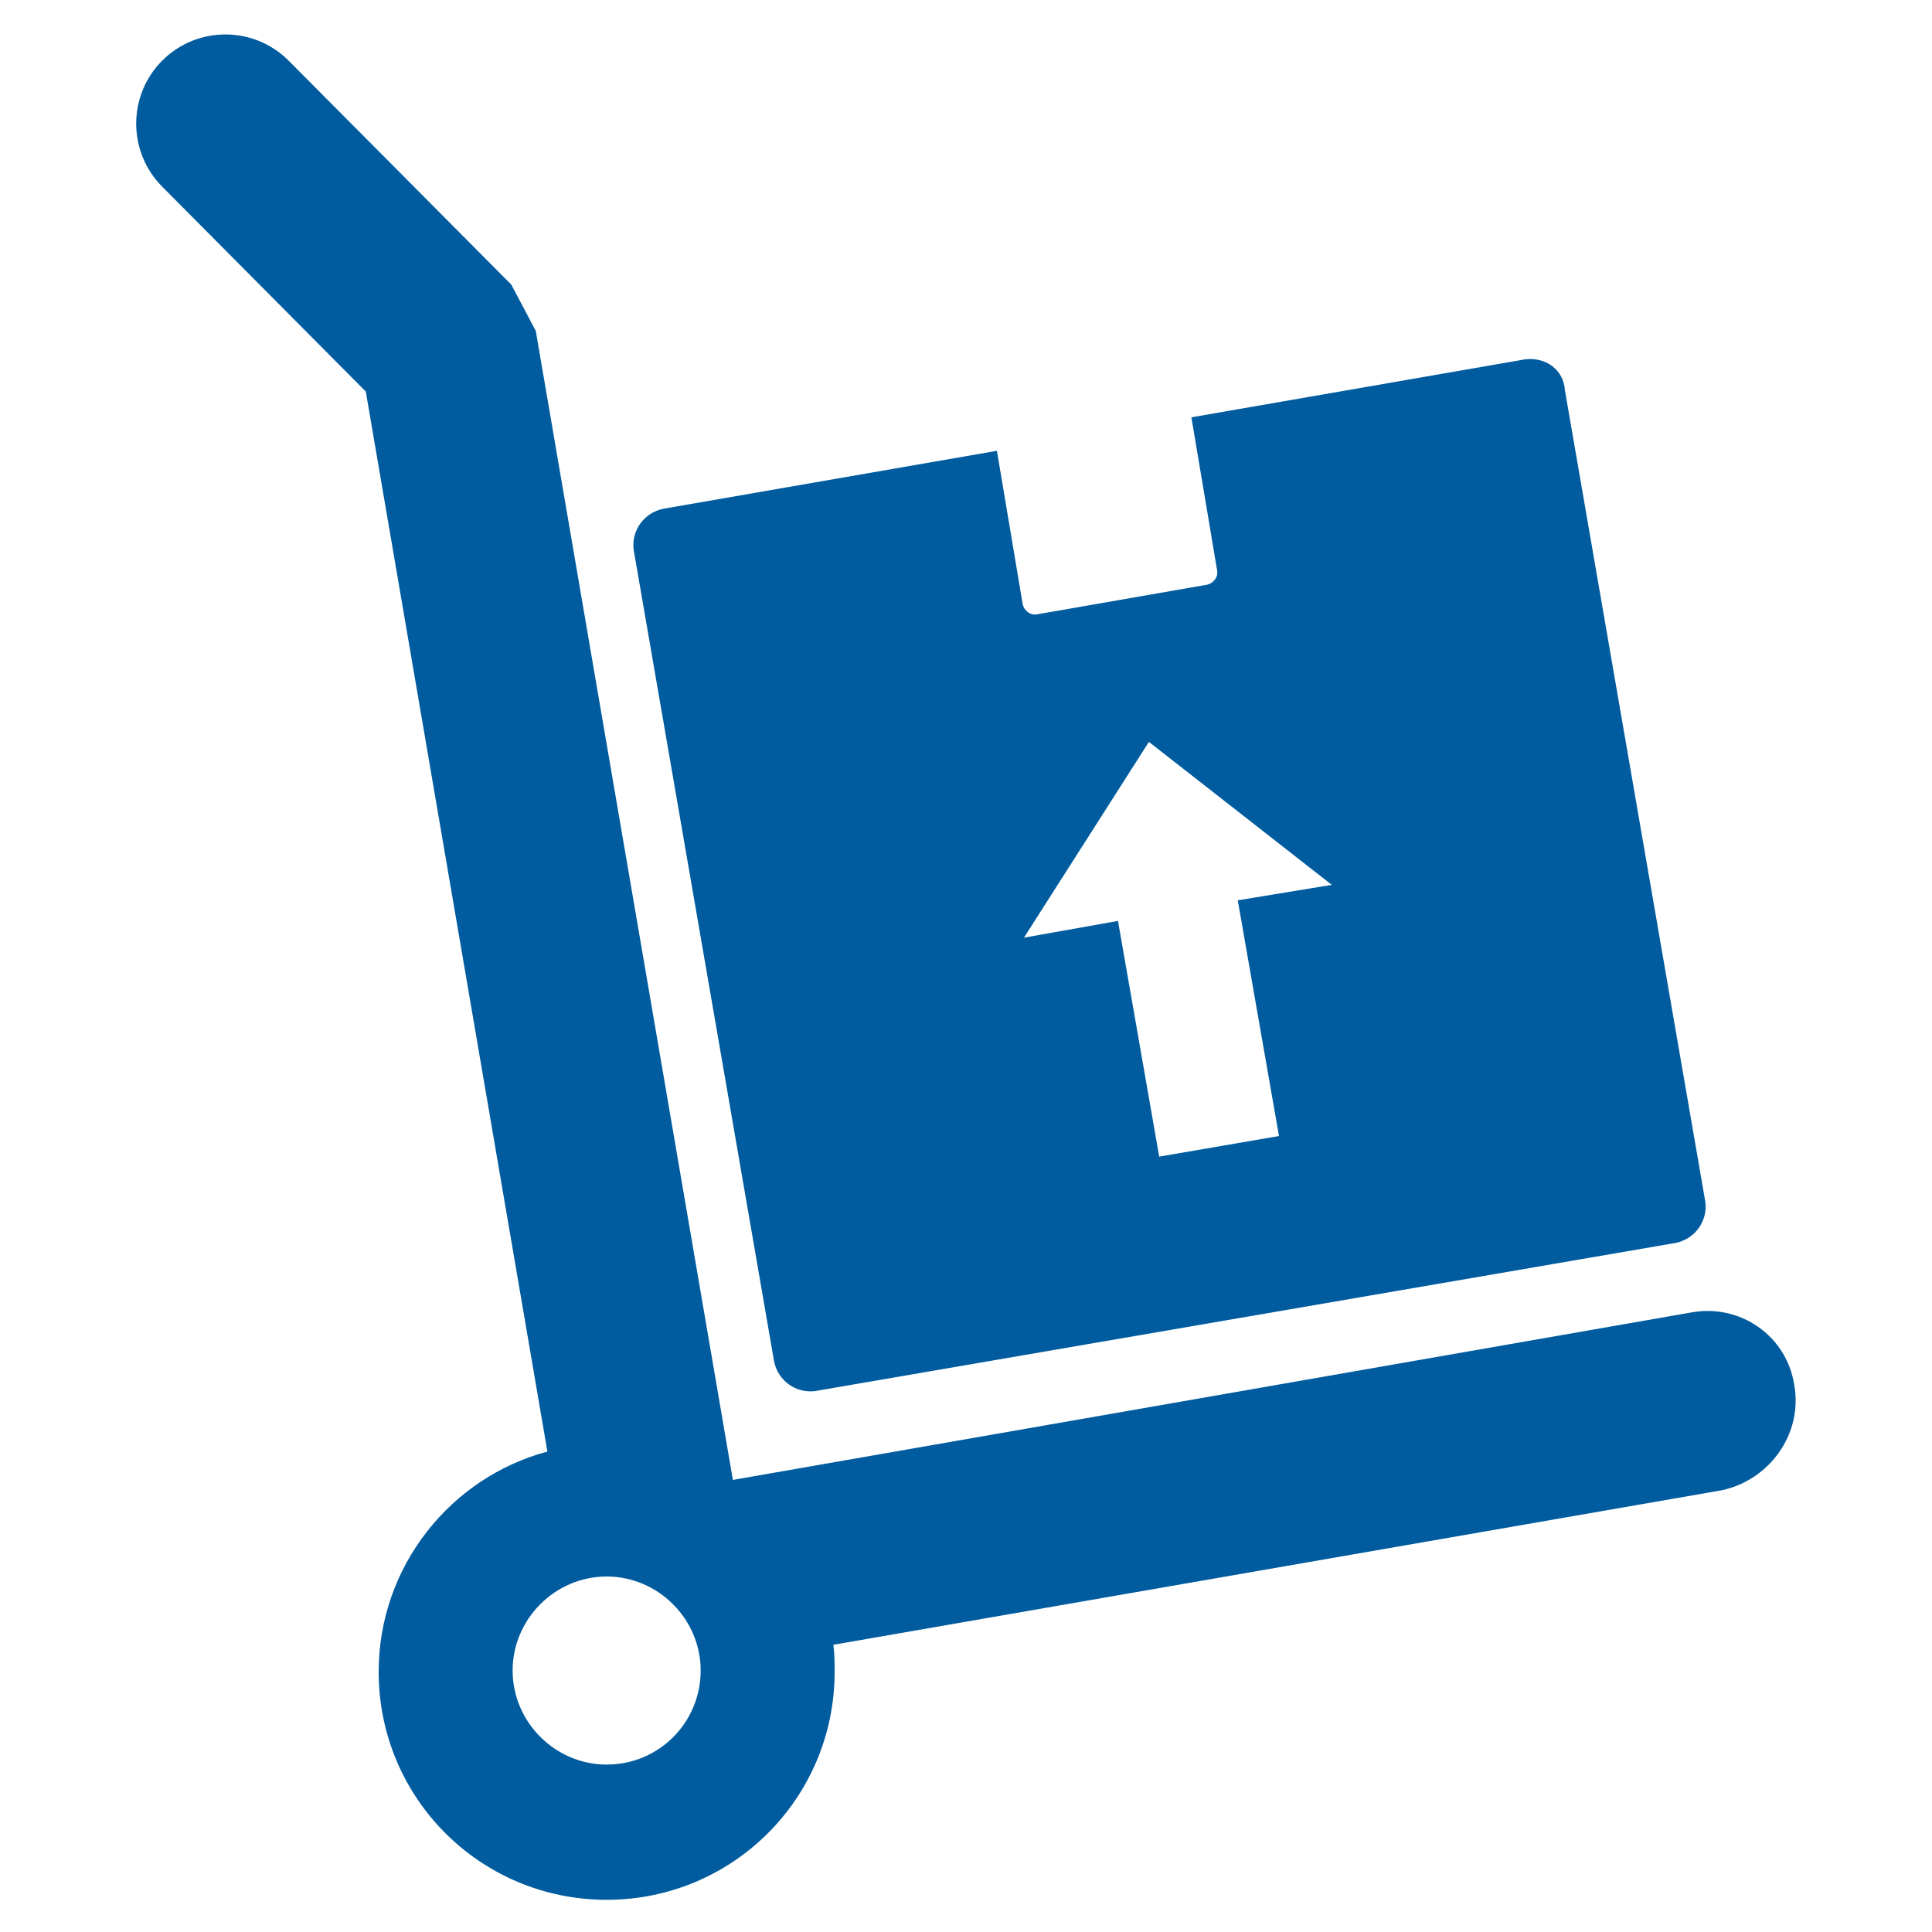
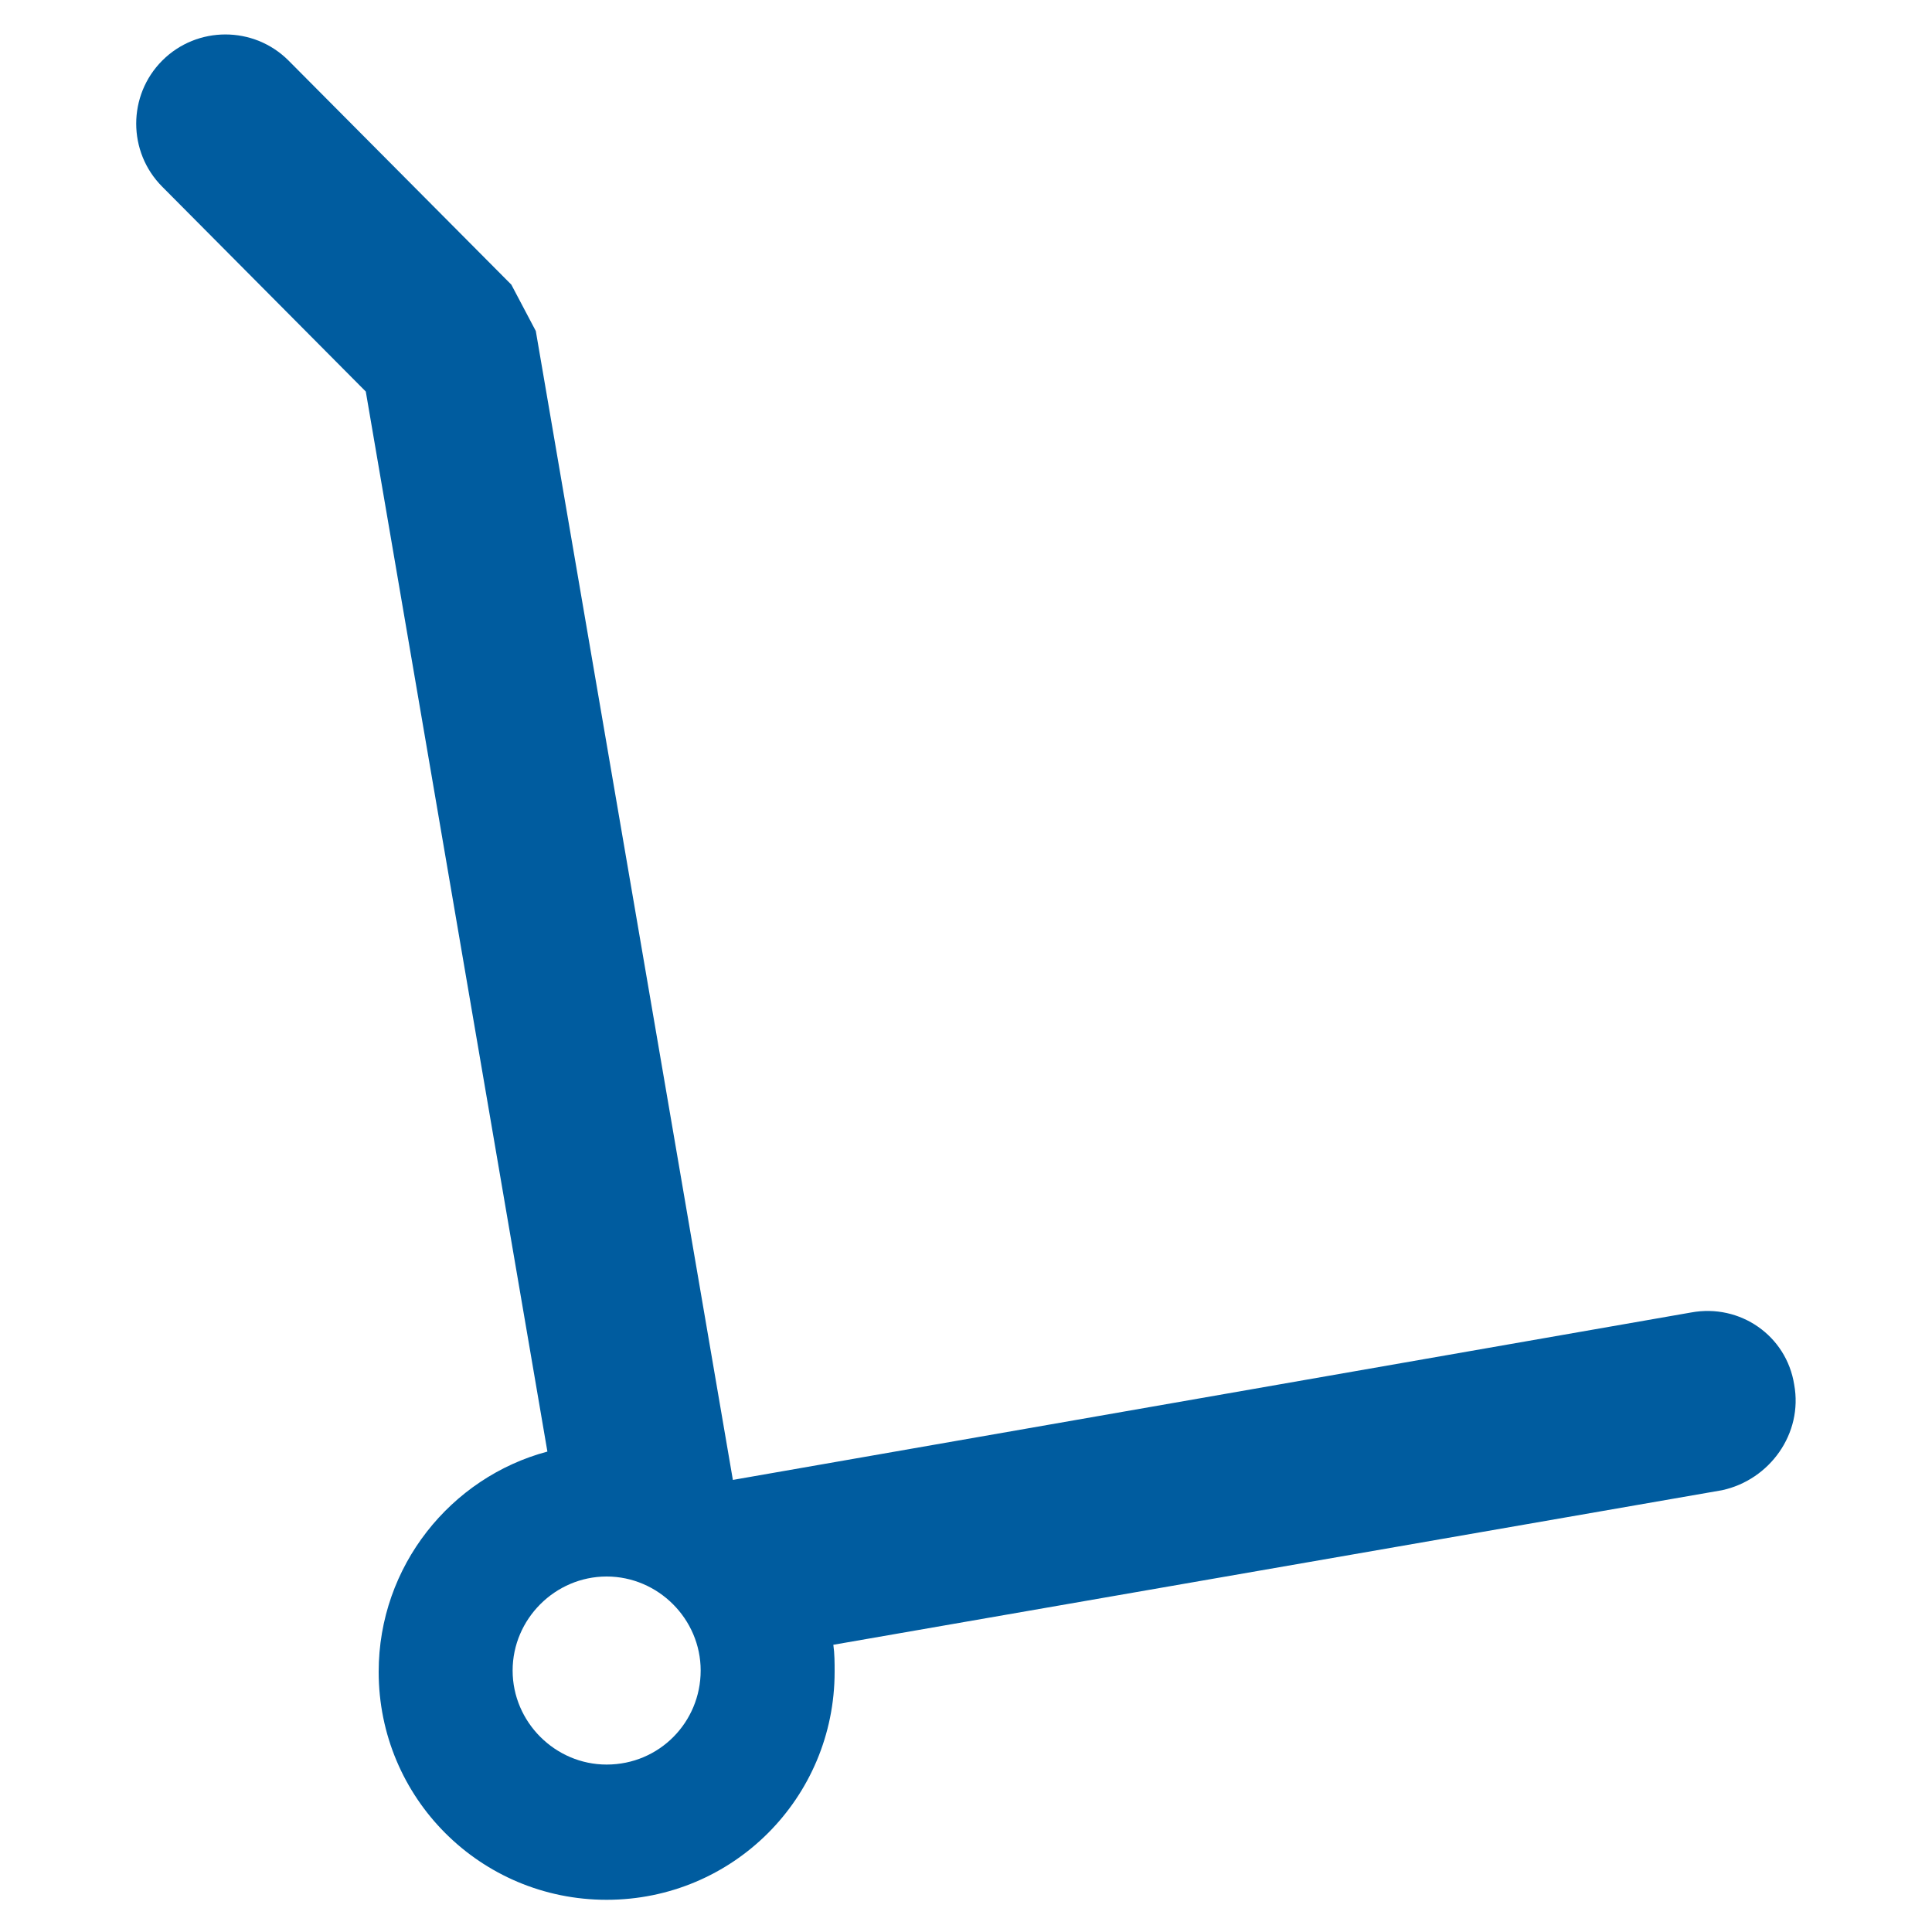
<svg xmlns="http://www.w3.org/2000/svg" version="1.1" id="Ebene_1" x="0px" y="0px" viewBox="0 0 150 150" style="enable-background:new 0 0 150 150;" xml:space="preserve">
  <style type="text/css">
	.st0{fill:#005C9F;}
	.st1{fill:none;stroke:#005C9F;stroke-width:16;stroke-linecap:round;stroke-linejoin:round;stroke-miterlimit:10;}
	.st2{fill:none;stroke:#005C9F;stroke-width:8;stroke-linecap:round;stroke-linejoin:round;stroke-miterlimit:10;}
	.st3{fill:none;stroke:#005C9F;stroke-width:12;stroke-linecap:round;stroke-linejoin:round;stroke-miterlimit:10;}
	.st4{fill:none;stroke:#005C9F;stroke-width:11;stroke-linecap:round;stroke-linejoin:round;stroke-miterlimit:10;}
	.st5{fill-rule:evenodd;clip-rule:evenodd;fill:#005C9F;}
	
		.st6{fill-rule:evenodd;clip-rule:evenodd;fill:none;stroke:#FFFFFF;stroke-width:2;stroke-linecap:round;stroke-linejoin:round;stroke-miterlimit:10;}
</style>
  <g id="Skilt_3_-_grøn">
</g>
  <g>
    <path class="st0" d="M139.3,107.5c-0.6-3.8-4.2-6.3-8-5.6l-74.4,13L41.6,25.7l-1.9-3.6L22.4,4.7c-2.7-2.7-7.1-2.7-9.8,0   c-2.7,2.7-2.7,7.1,0,9.8l15.8,15.9l14.1,82.3c-7.5,2-13.1,8.9-13.1,17.1c0,9.8,7.9,17.7,17.7,17.7s17.7-7.9,17.7-17.7   c0-0.7,0-1.4-0.1-2.1l69-12C137.4,114.9,140,111.3,139.3,107.5z M47.1,137c-4,0-7.3-3.3-7.3-7.3c0-4,3.3-7.3,7.3-7.3   c4,0,7.3,3.3,7.3,7.3C54.4,133.7,51.2,137,47.1,137z" />
-     <path class="st0" d="M118.4,27.9l-25.9,4.5l2,11.9c0.1,0.5-0.3,1-0.8,1.1l-13.2,2.3c-0.5,0.1-1-0.3-1.1-0.8l-2-11.9l-25.9,4.5   c-1.5,0.3-2.5,1.7-2.3,3.2l10.9,63c0.3,1.5,1.7,2.5,3.2,2.3l66.8-11.5c1.5-0.3,2.5-1.7,2.3-3.2l-10.9-63   C121.4,28.7,120,27.7,118.4,27.9z M96.1,69.9l3.2,18.3l-9.3,1.6l-3.2-18.3l-7.3,1.3l9.7-15.2l14.2,11.1L96.1,69.9z" />
  </g>
</svg>